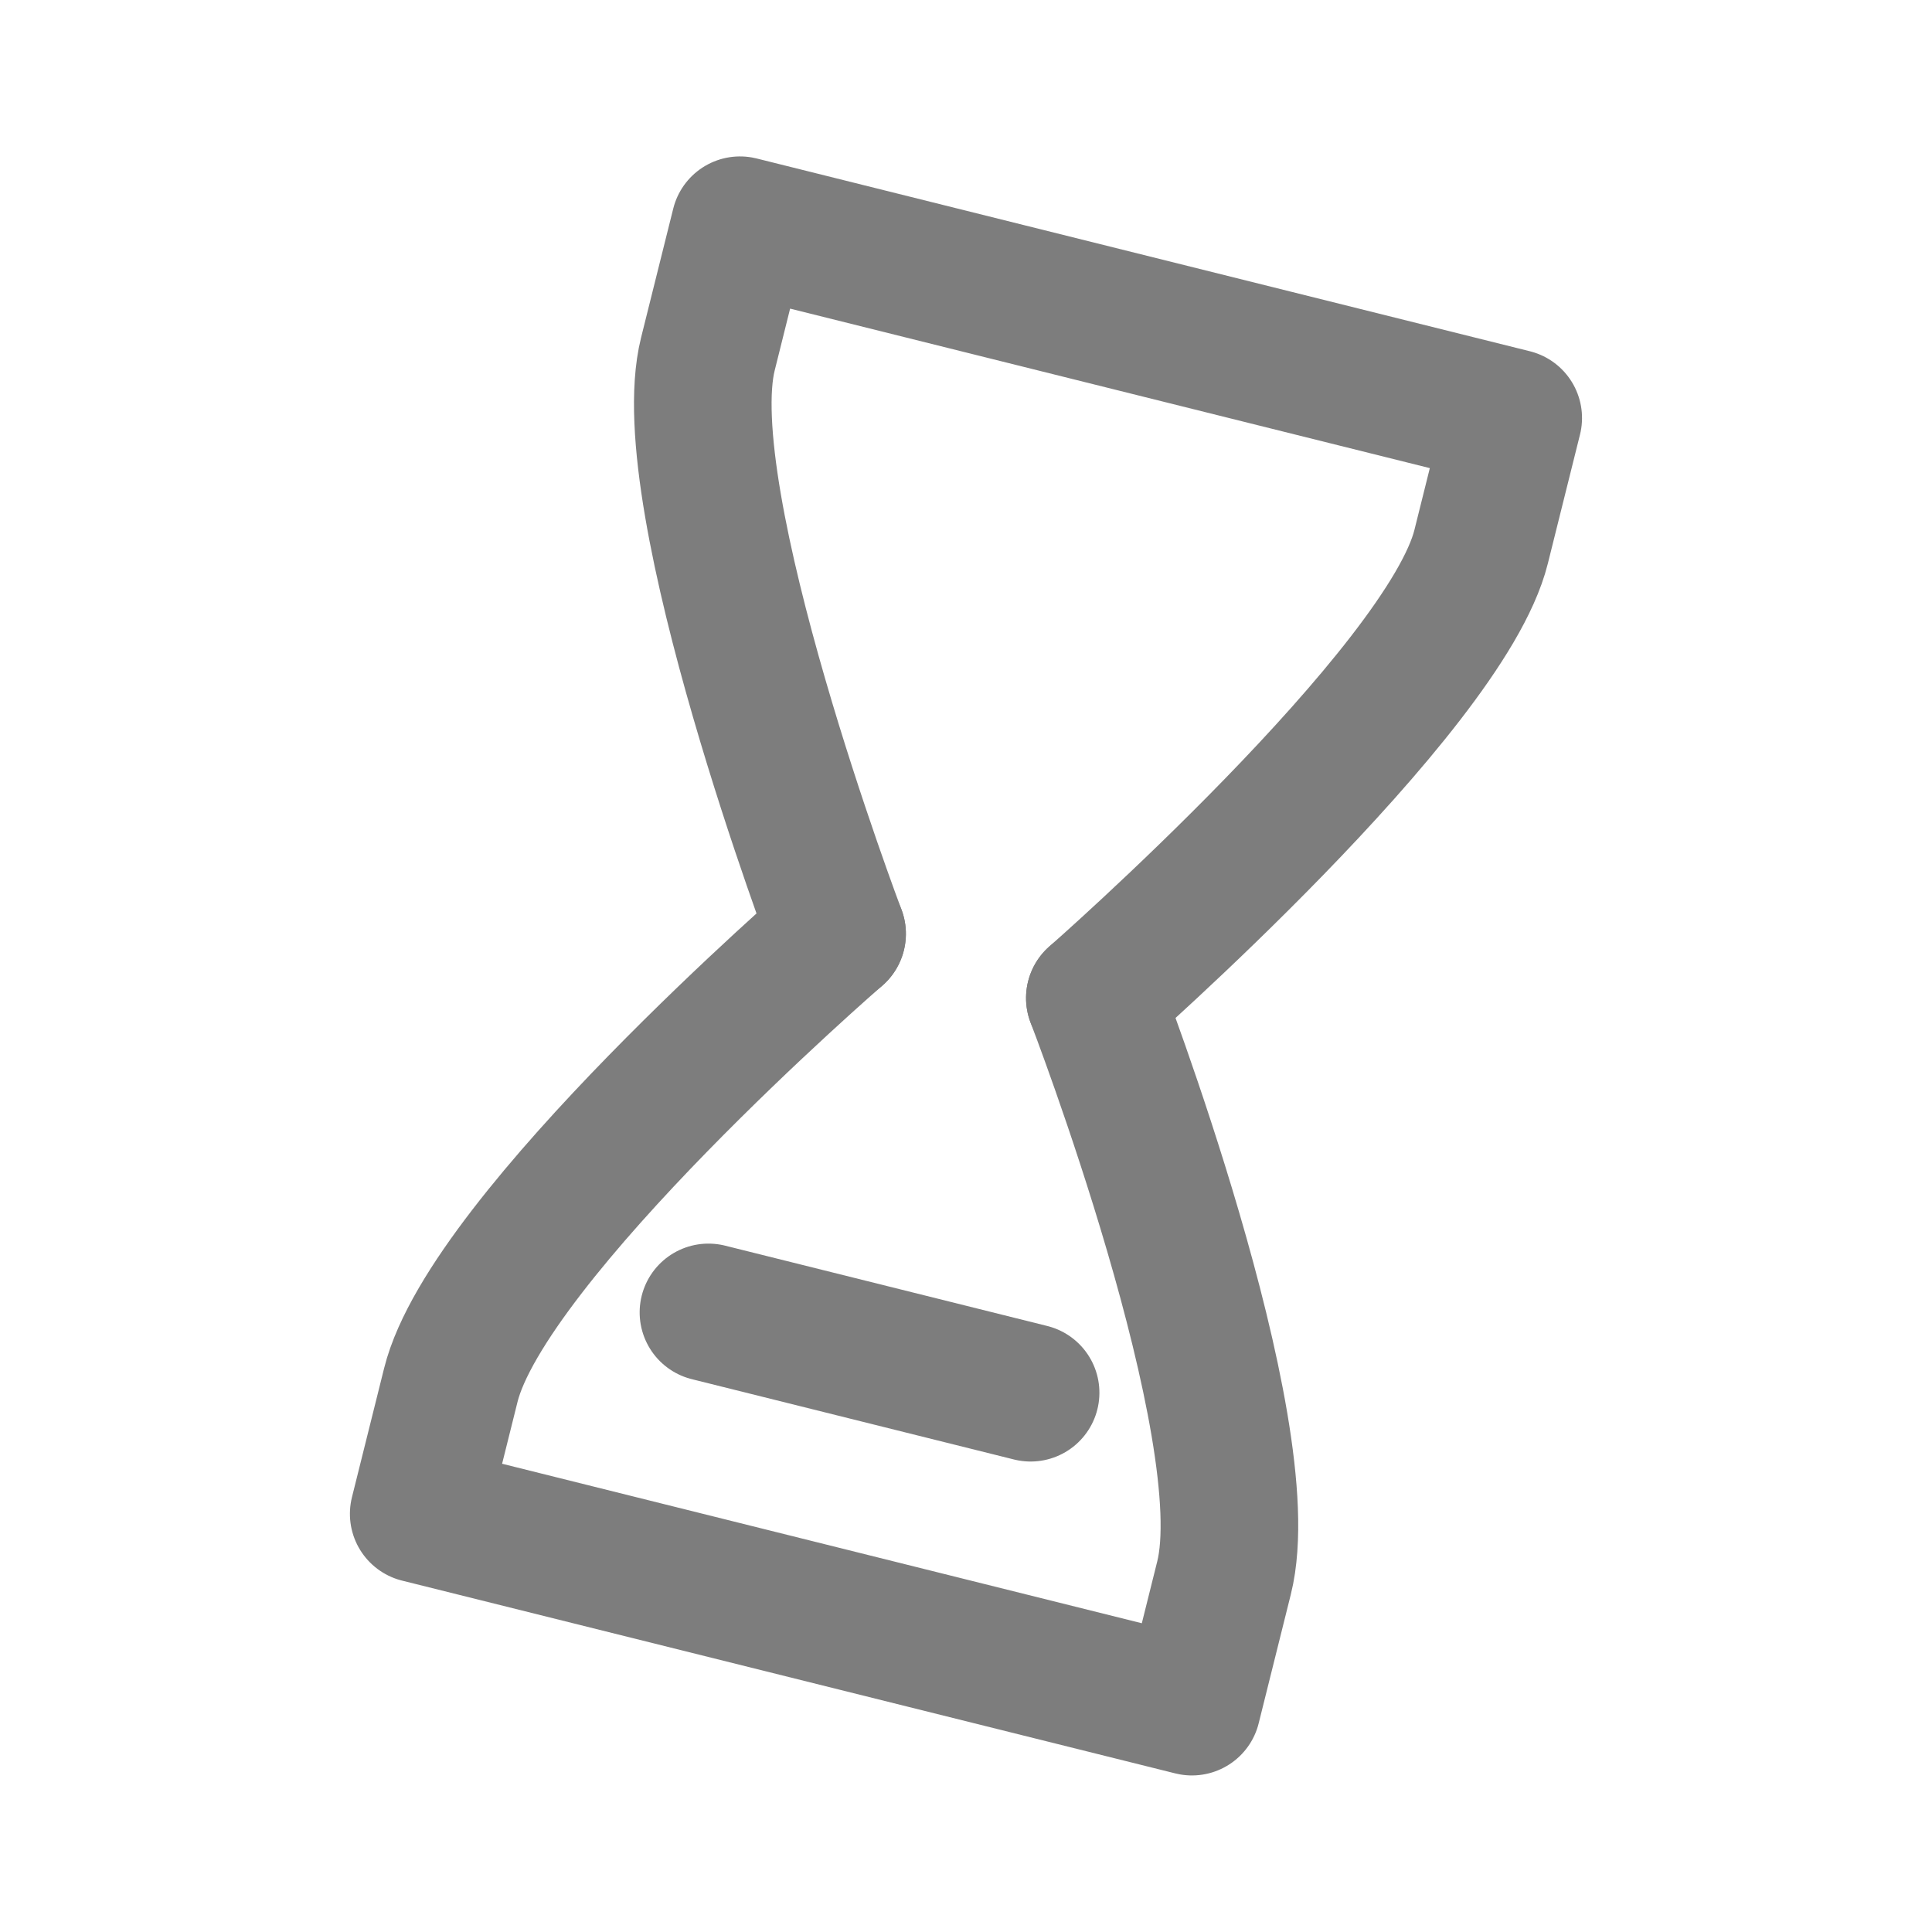
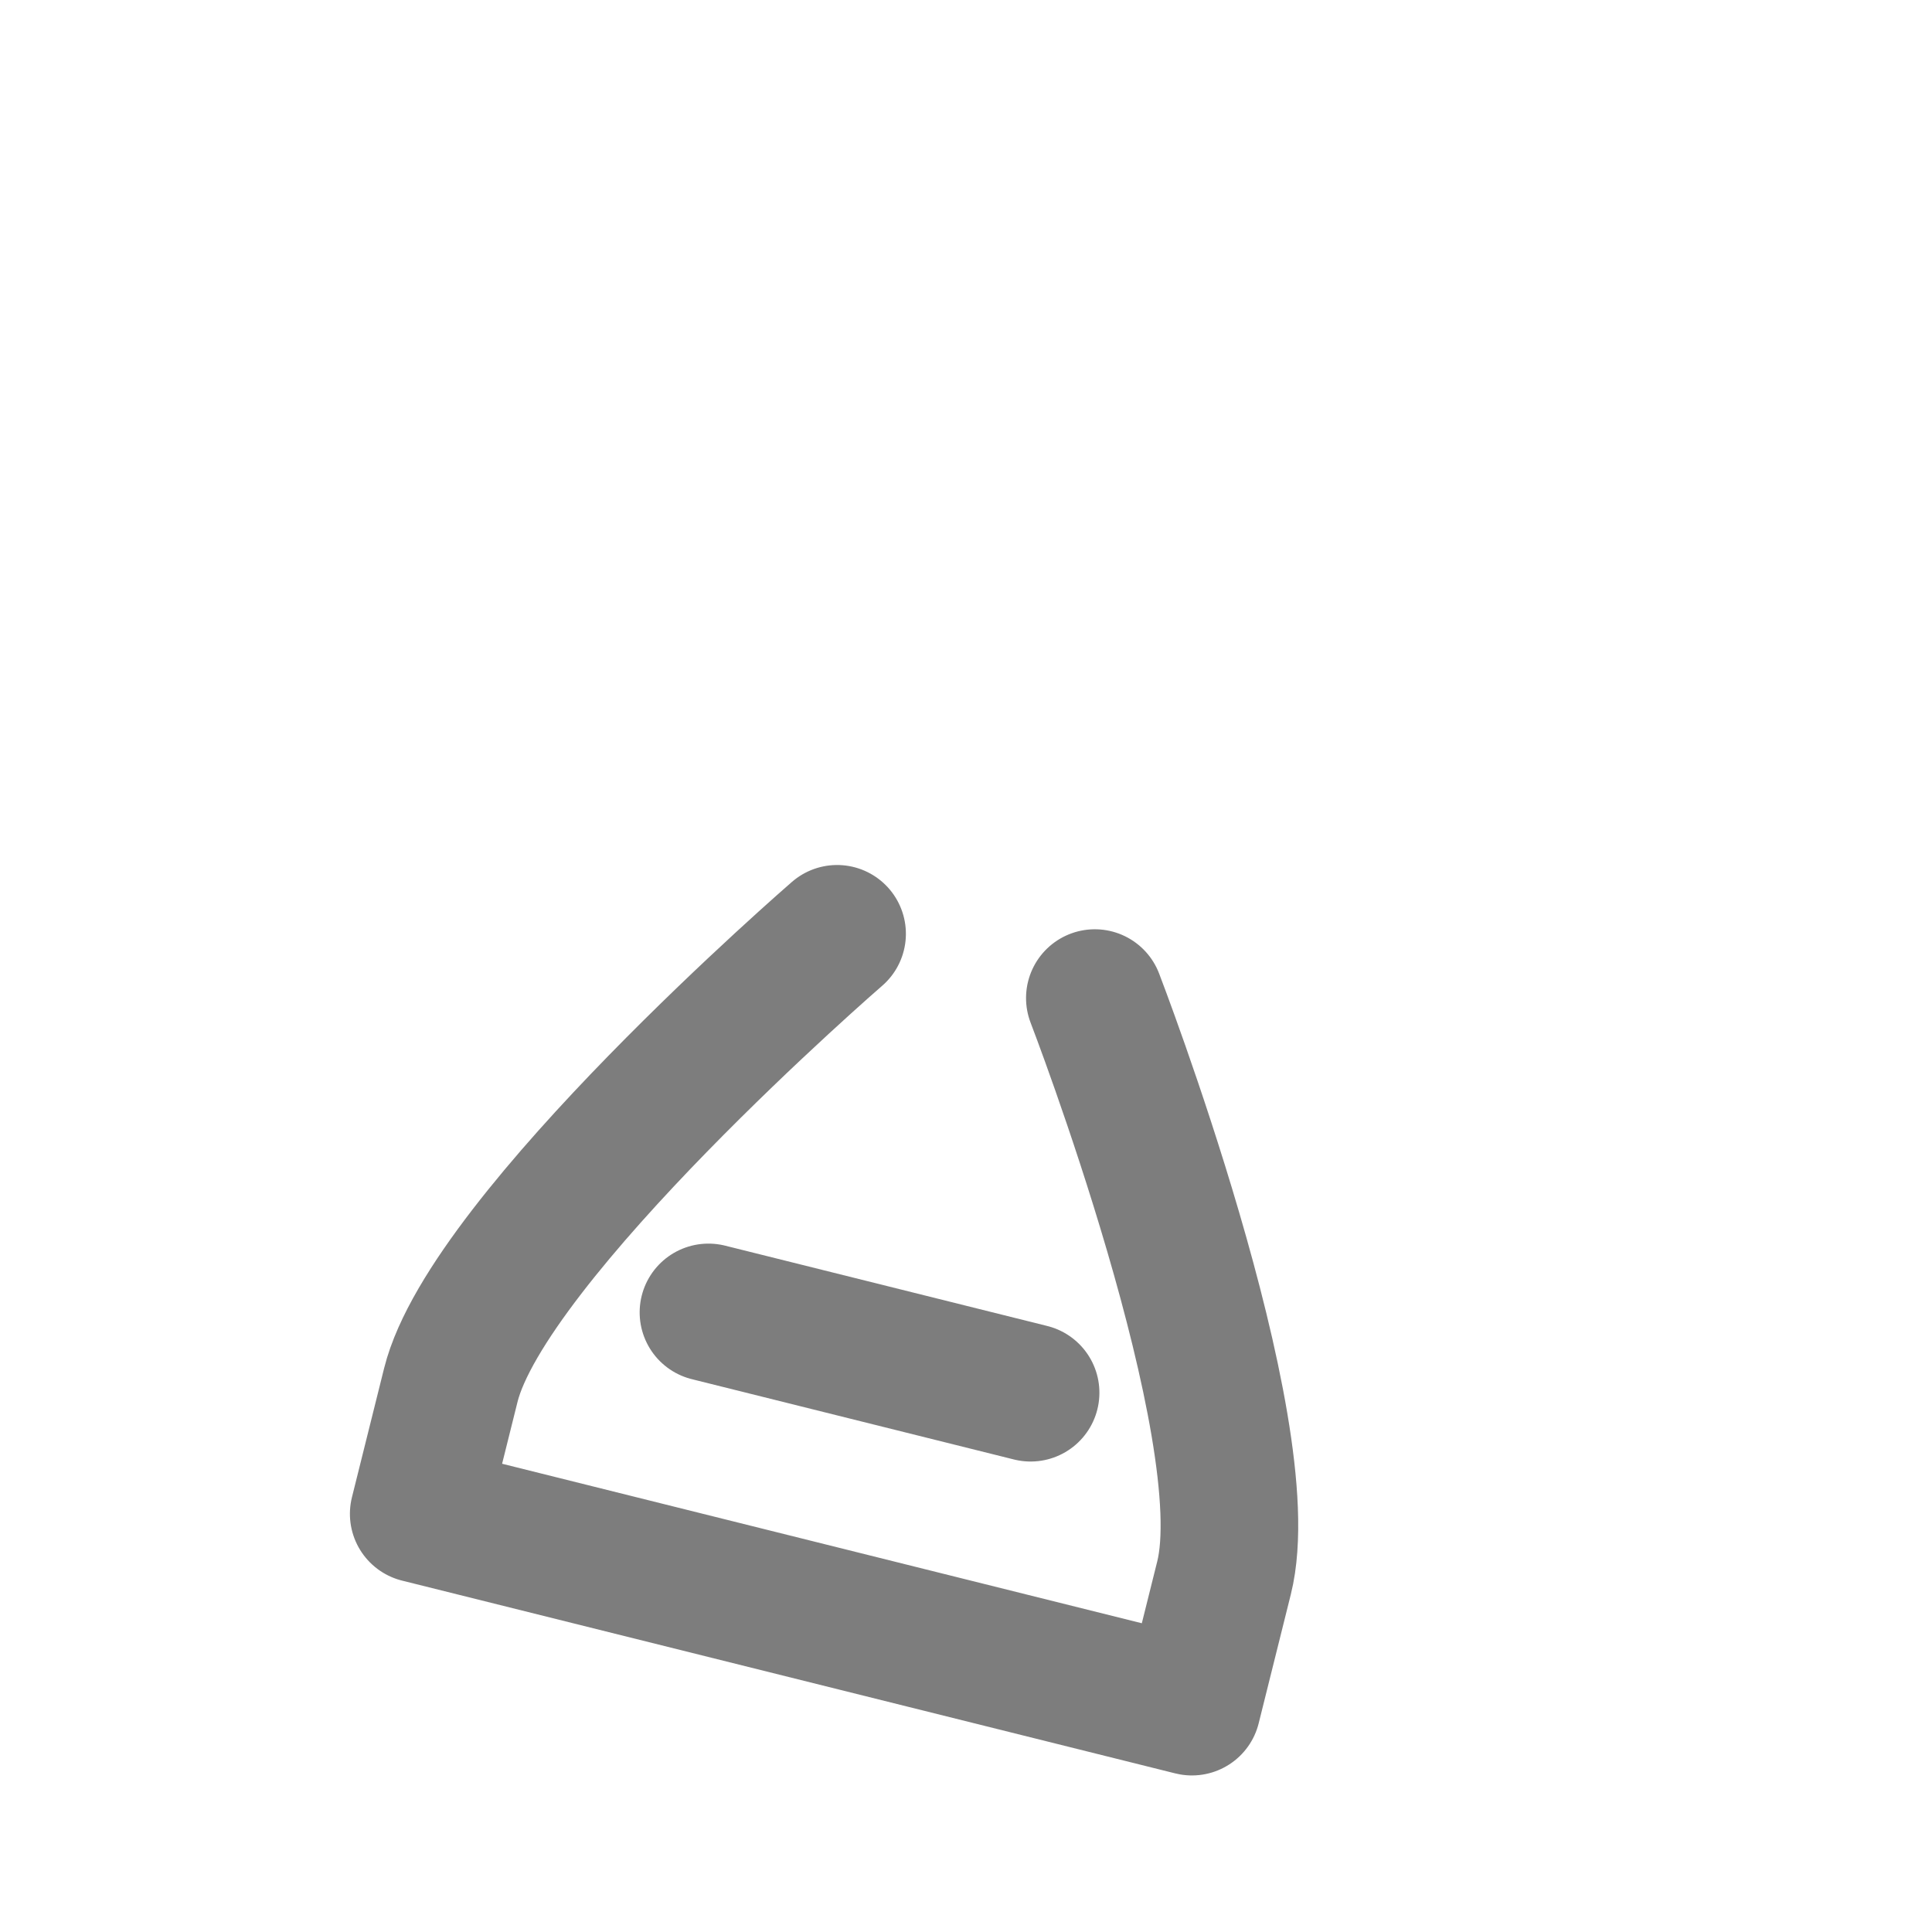
<svg xmlns="http://www.w3.org/2000/svg" width="28.082" height="28.082" viewBox="0 0 28.082 28.082">
  <g id="_573_ex_f" data-name="573_ex_f" transform="translate(5.604) rotate(14)">
    <g id="Rectangle">
      <rect id="rect" width="23.165" height="23.165" fill="none" />
    </g>
    <g id="icon_data" transform="translate(5.791 1.93)">
-       <path id="パス_768" data-name="パス 768" d="M3.861,9.652S0,4.083,0,1.93V0H11.583V1.93c0,2.157-3.861,7.722-3.861,7.722" fill="none" stroke="#7d7d7d" stroke-linecap="round" stroke-linejoin="round" stroke-width="2" />
      <path id="パス_769" data-name="パス 769" d="M7.722,0s3.861,5.5,3.861,7.722v1.93H0V7.722C0,5.492,3.861,0,3.861,0" transform="translate(0 9.652)" fill="none" stroke="#7d7d7d" stroke-linecap="round" stroke-linejoin="round" stroke-width="2" />
      <line id="線_451" data-name="線 451" x2="4.826" transform="translate(3.378 15.444)" fill="none" stroke="#7d7d7d" stroke-linecap="round" stroke-linejoin="round" stroke-width="2" />
    </g>
  </g>
</svg>